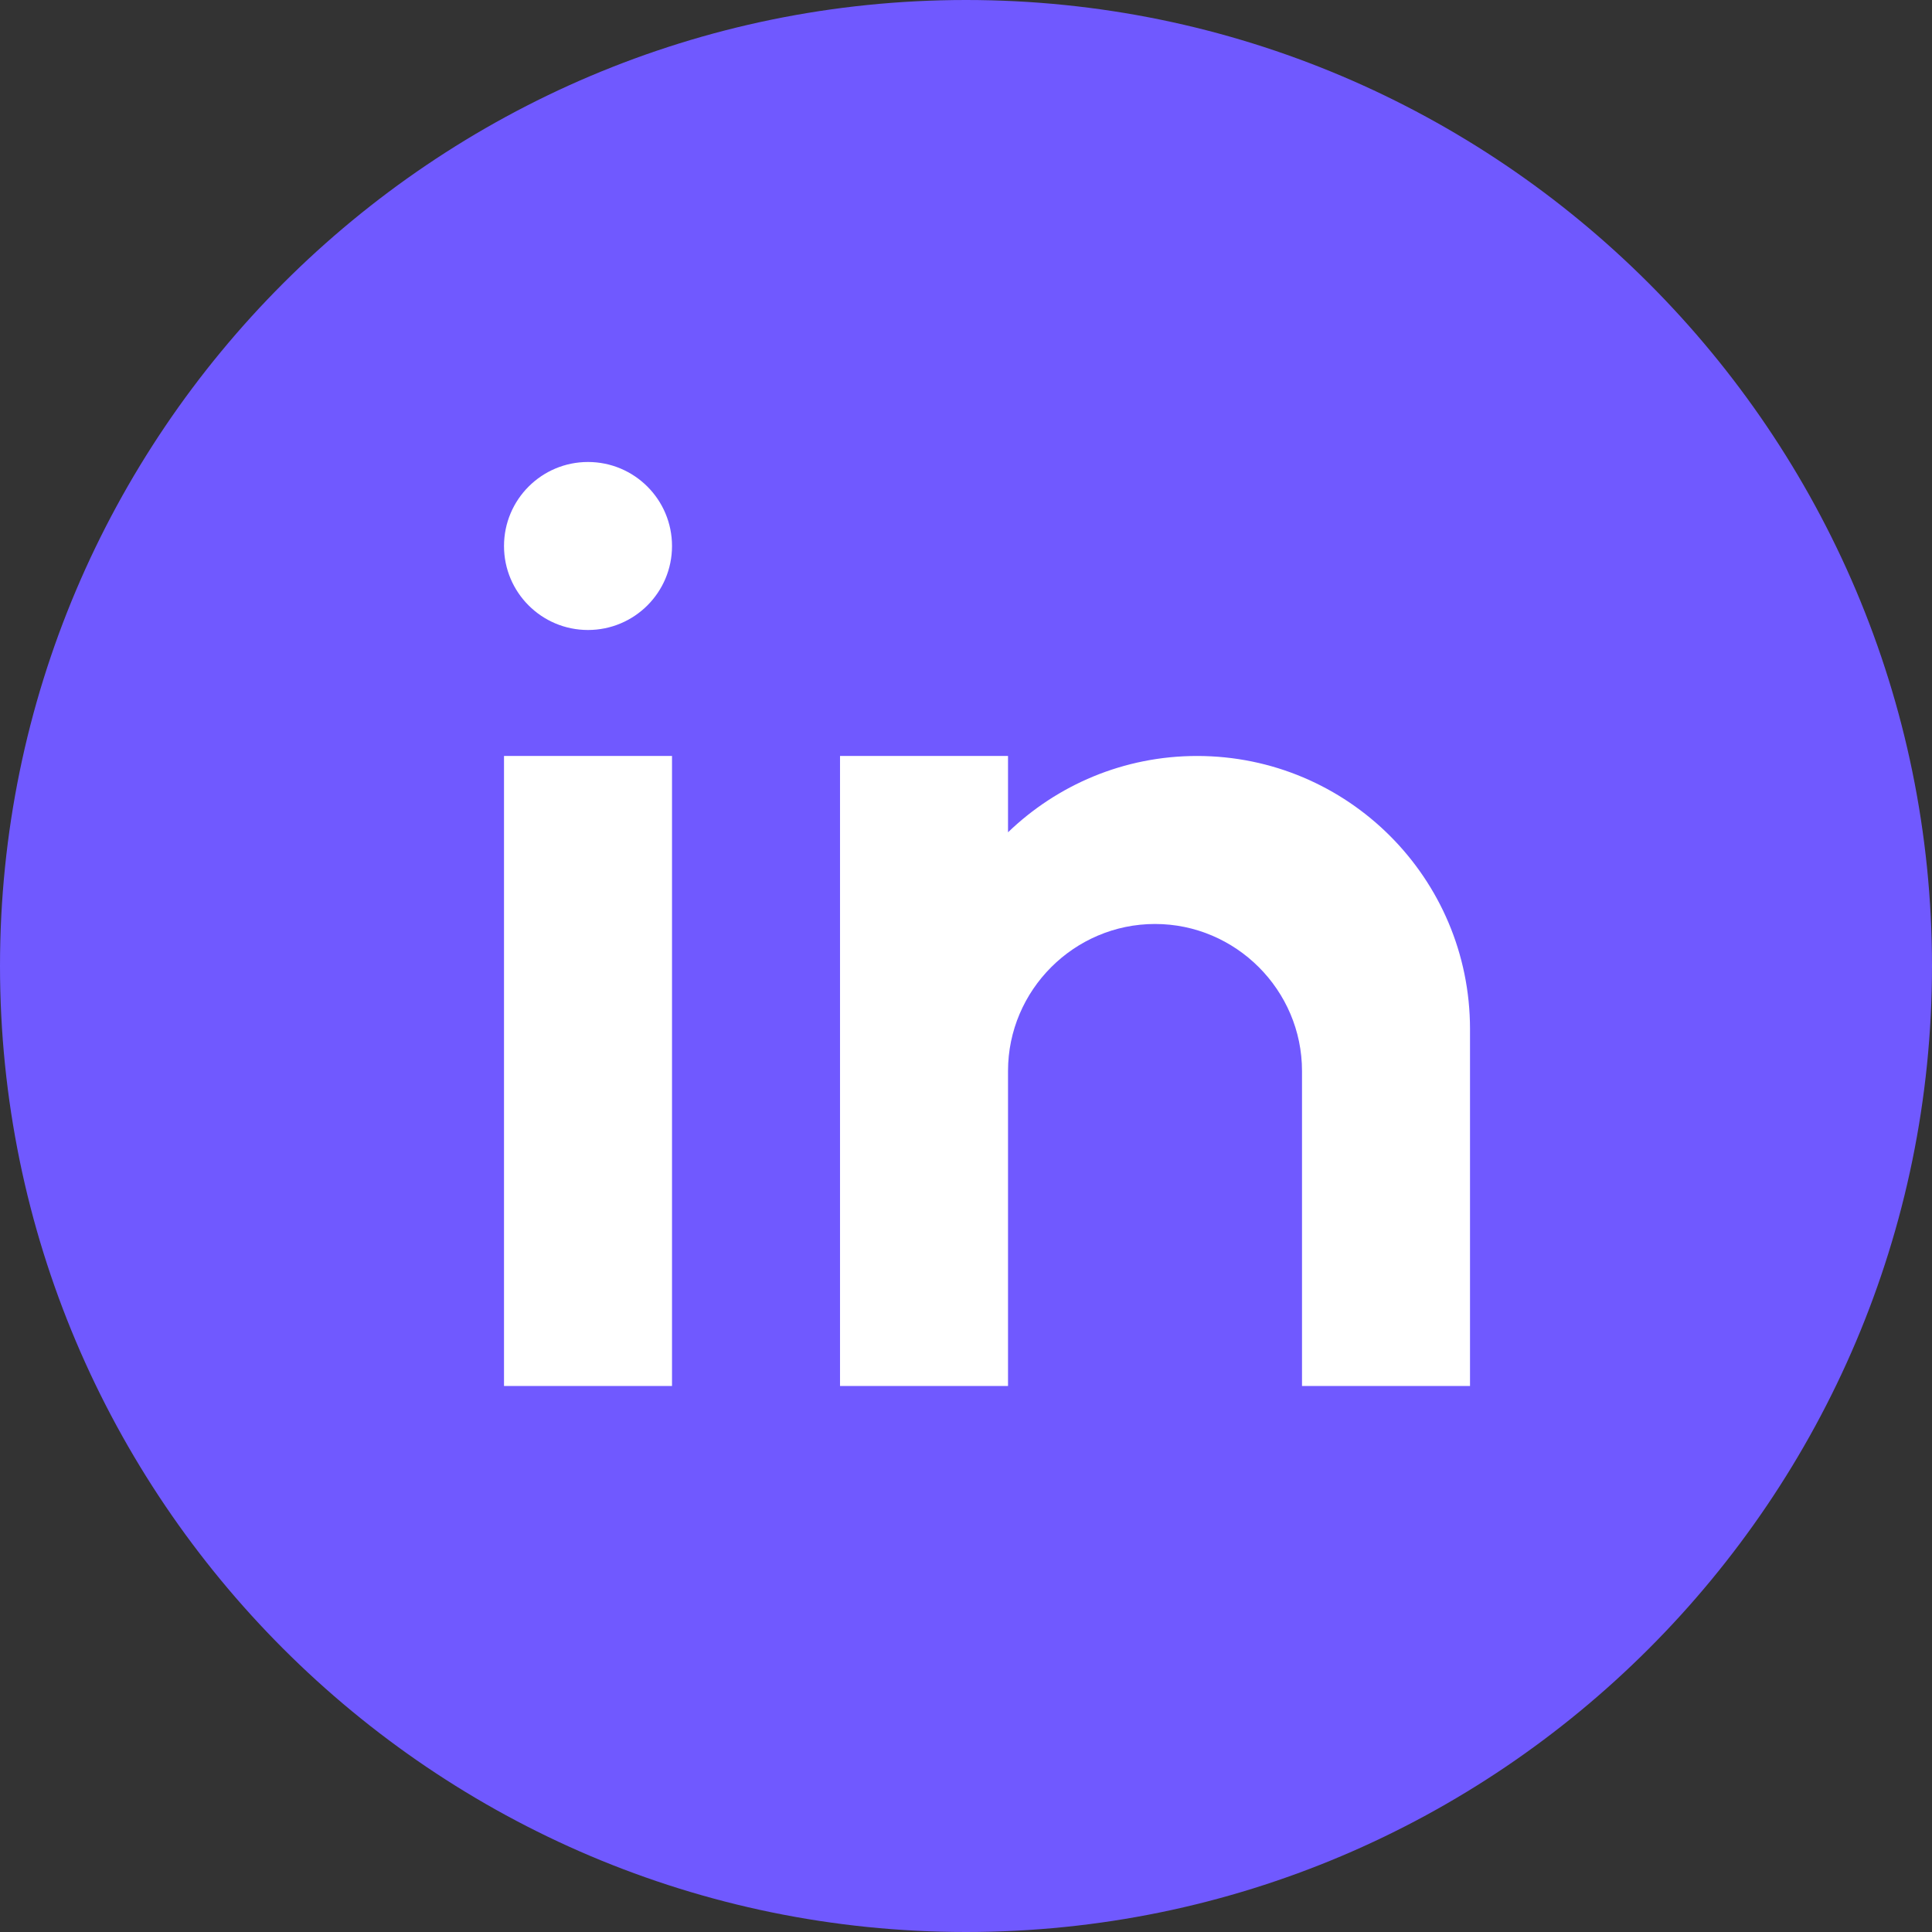
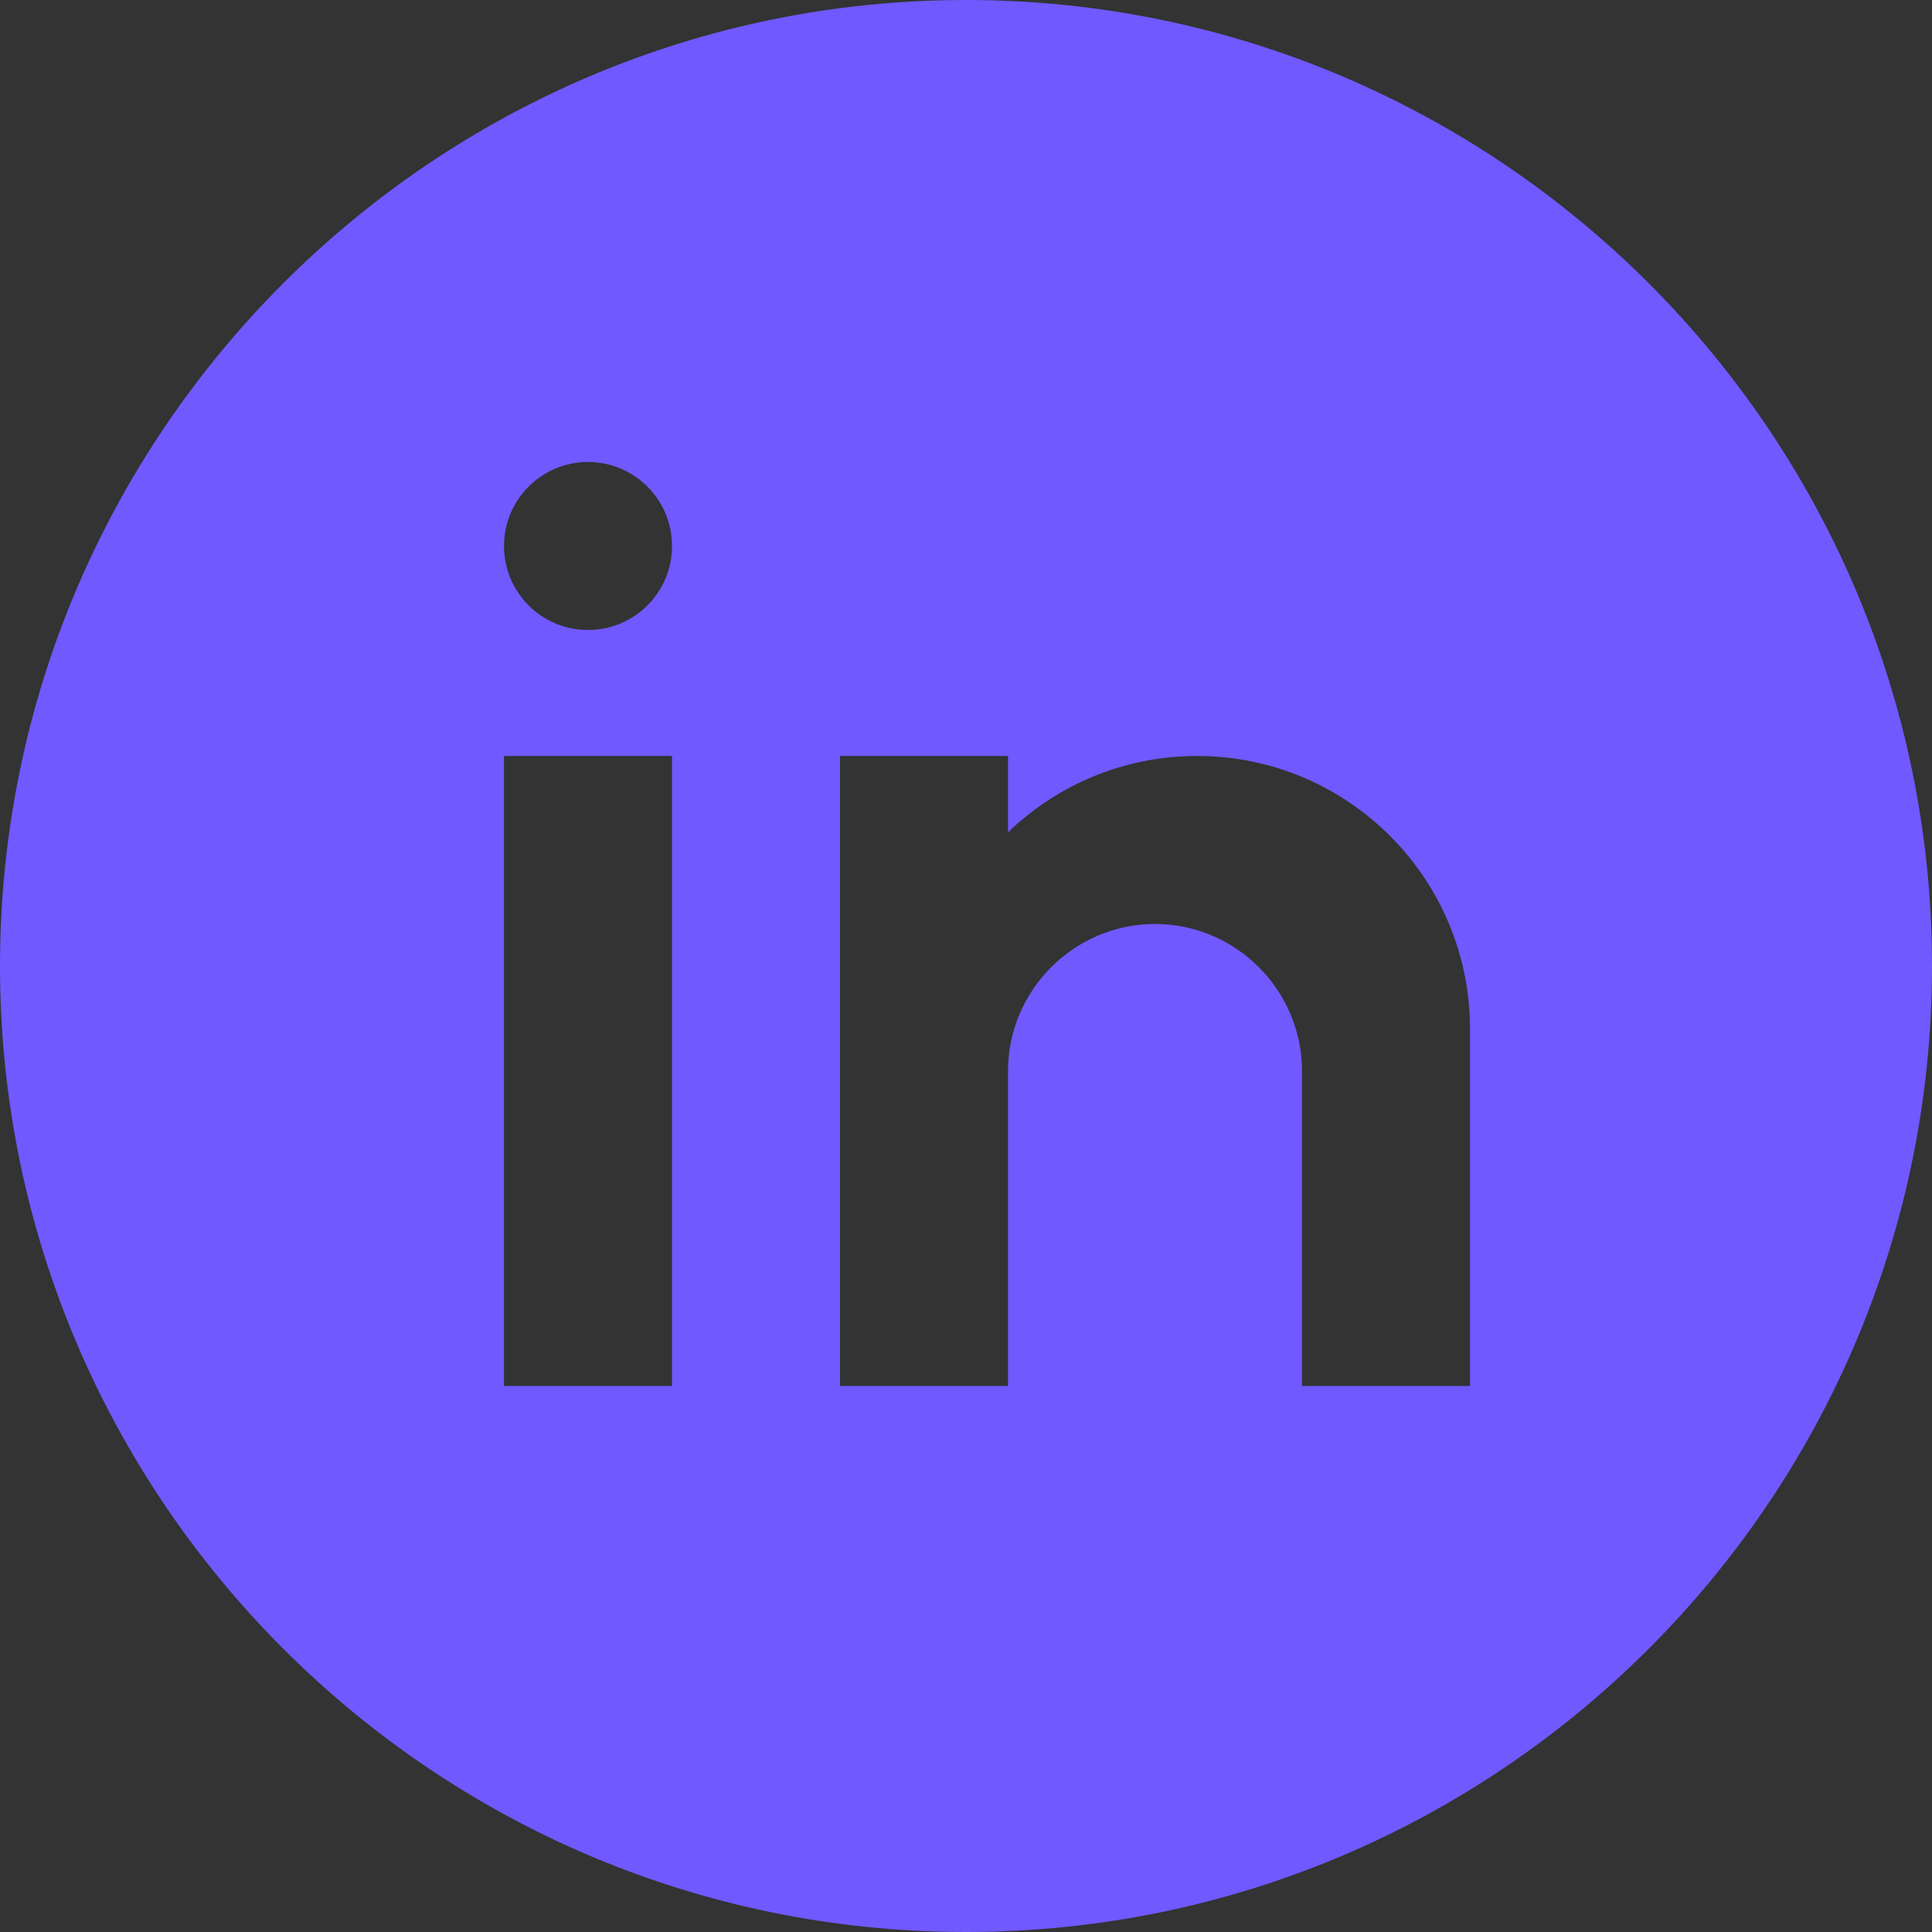
<svg xmlns="http://www.w3.org/2000/svg" width="24" height="24" viewBox="0 0 24 24" fill="none">
  <rect x="0" y="0" width="24" height="24" fill="#333333" stroke="none" />
-   <circle cx="12" cy="12" r="10" fill="white" />
  <path d="M12 0C5.383 0 0 5.383 0 12C0 18.617 5.383 24 12 24C18.617 24 24 18.617 24 12C24 5.383 18.617 0 12 0ZM8.348 17.217H6.261V9.391H8.348V17.217ZM7.304 7.826C6.728 7.826 6.261 7.359 6.261 6.783C6.261 6.206 6.728 5.739 7.304 5.739C7.881 5.739 8.348 6.206 8.348 6.783C8.348 7.359 7.881 7.826 7.304 7.826ZM18.261 17.217H16.174V14.609V13.304C16.174 12.3 15.352 11.478 14.348 11.478C13.344 11.478 12.522 12.3 12.522 13.304V17.217H10.435V9.391H12.522V10.339C13.131 9.753 13.958 9.391 14.87 9.391C16.743 9.391 18.261 10.91 18.261 12.783V17.217Z" fill="#7059FF" />
</svg>